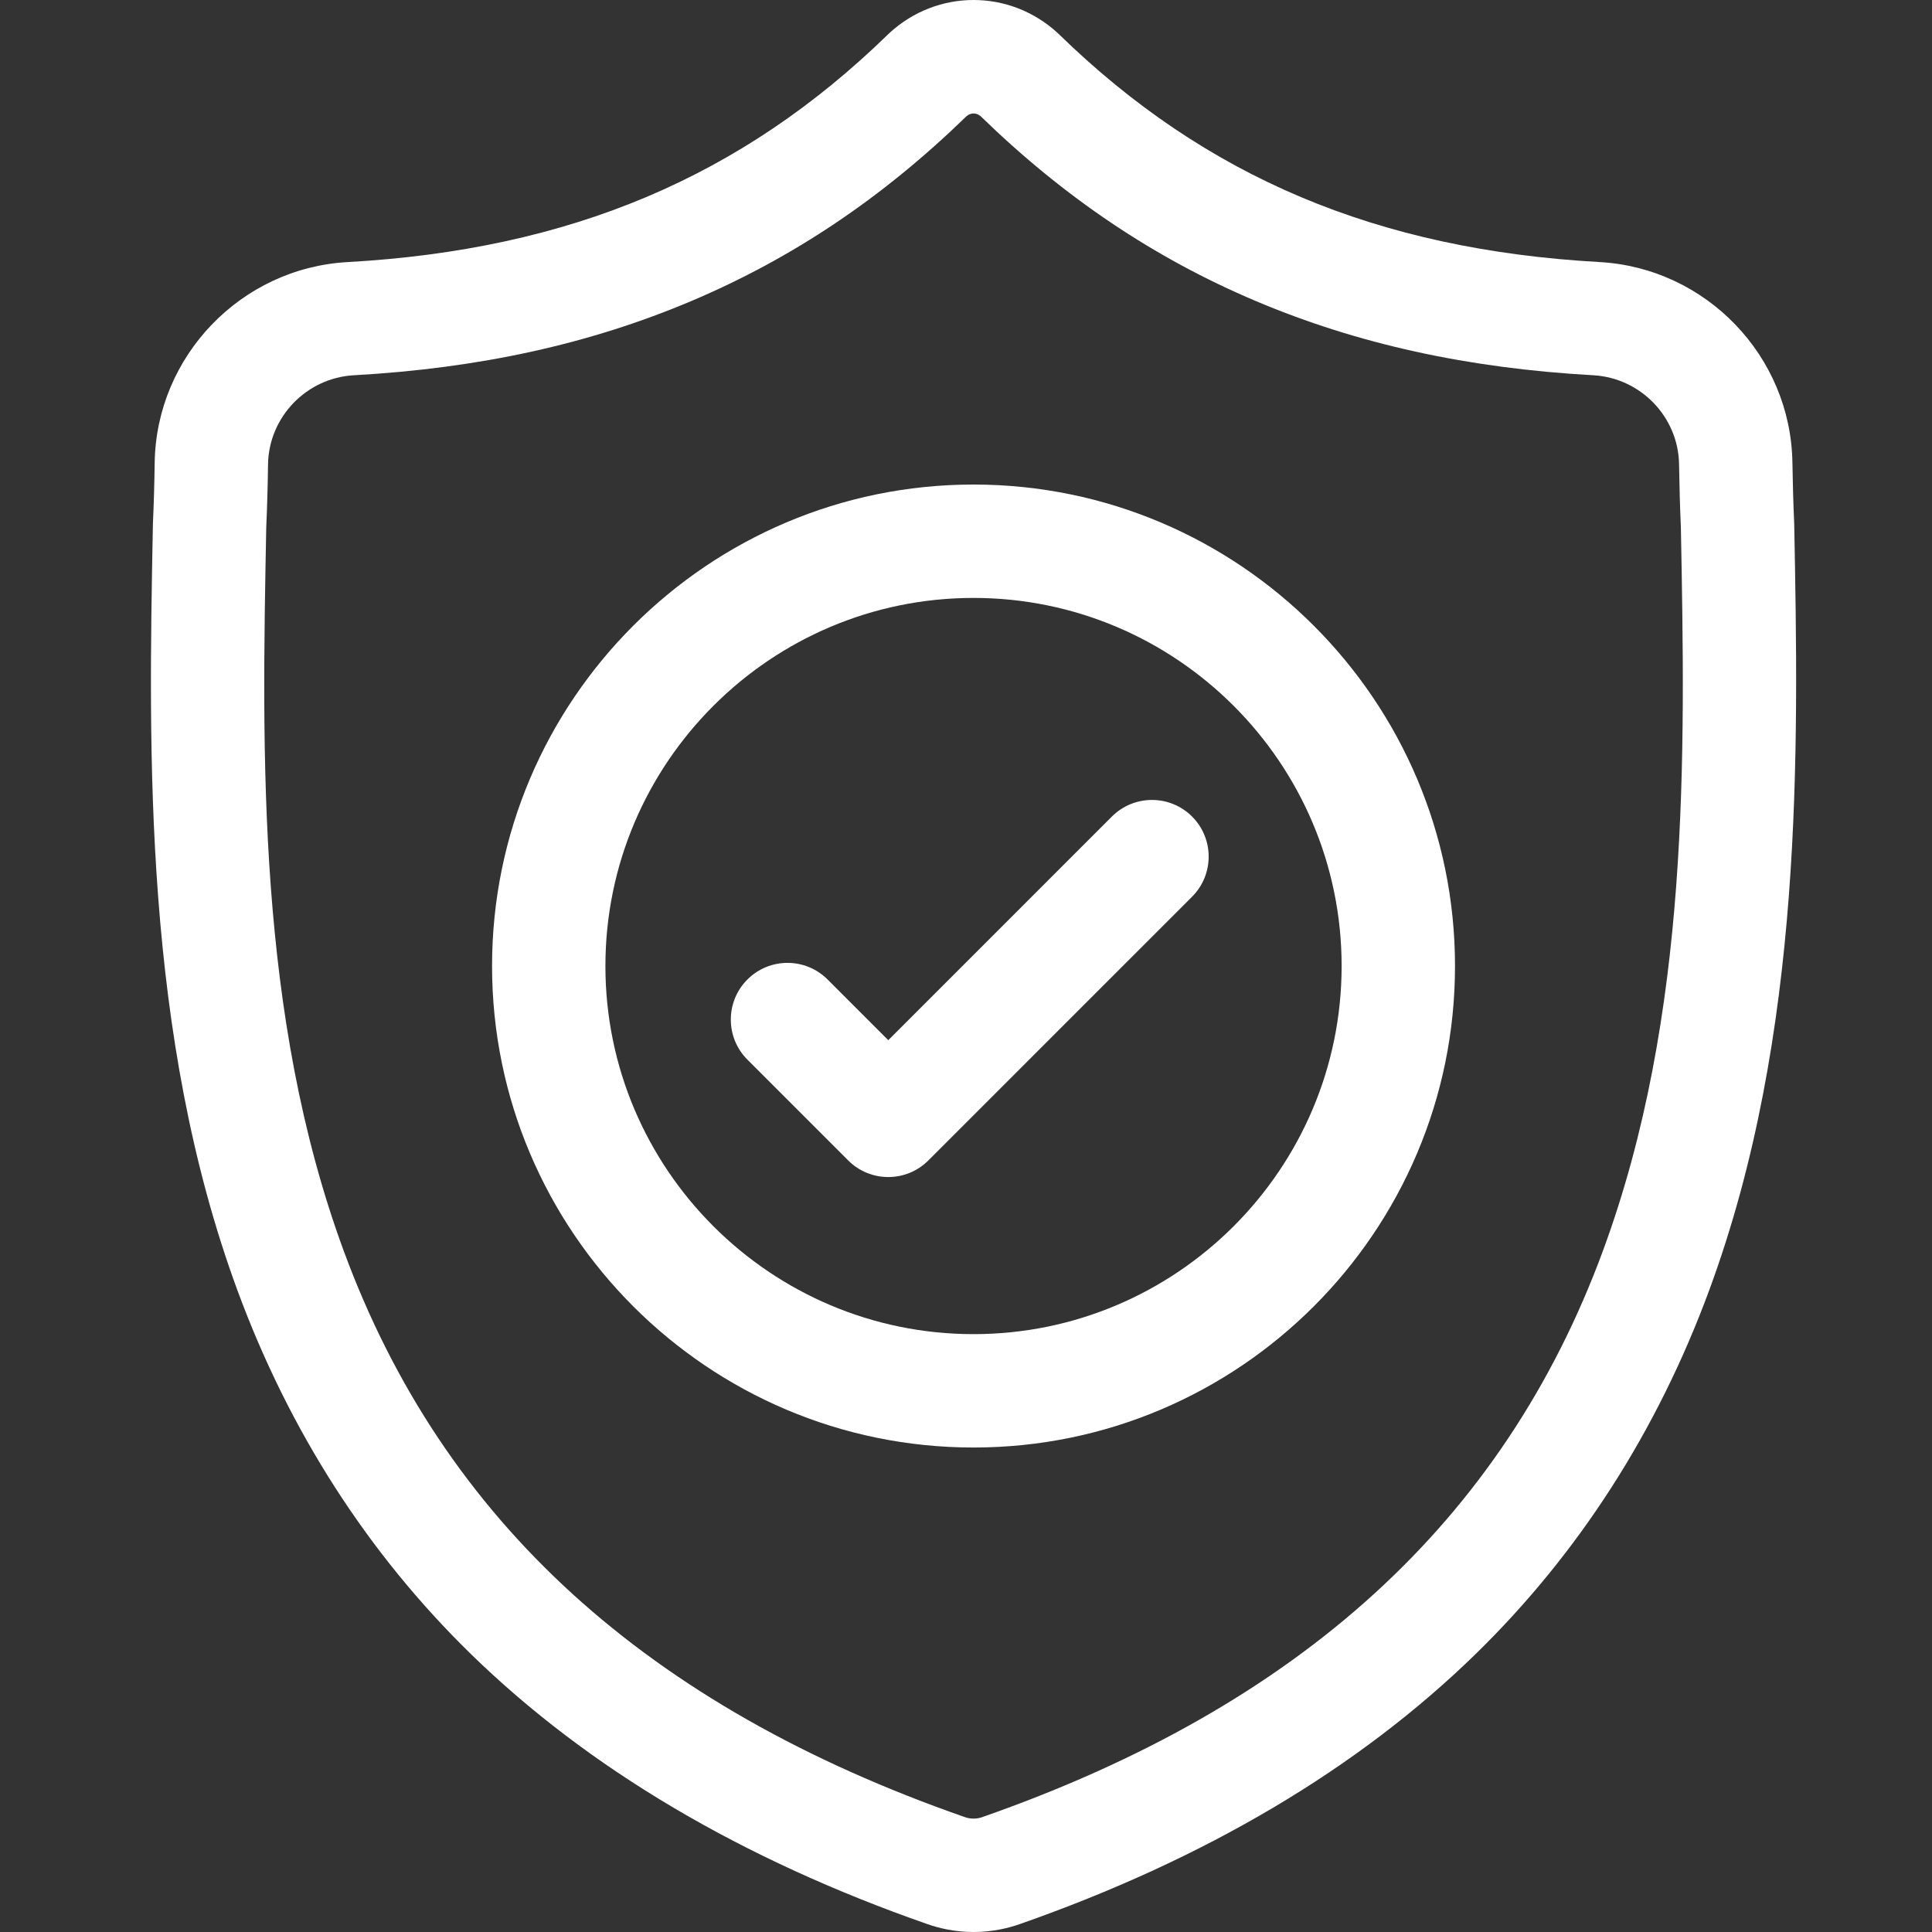
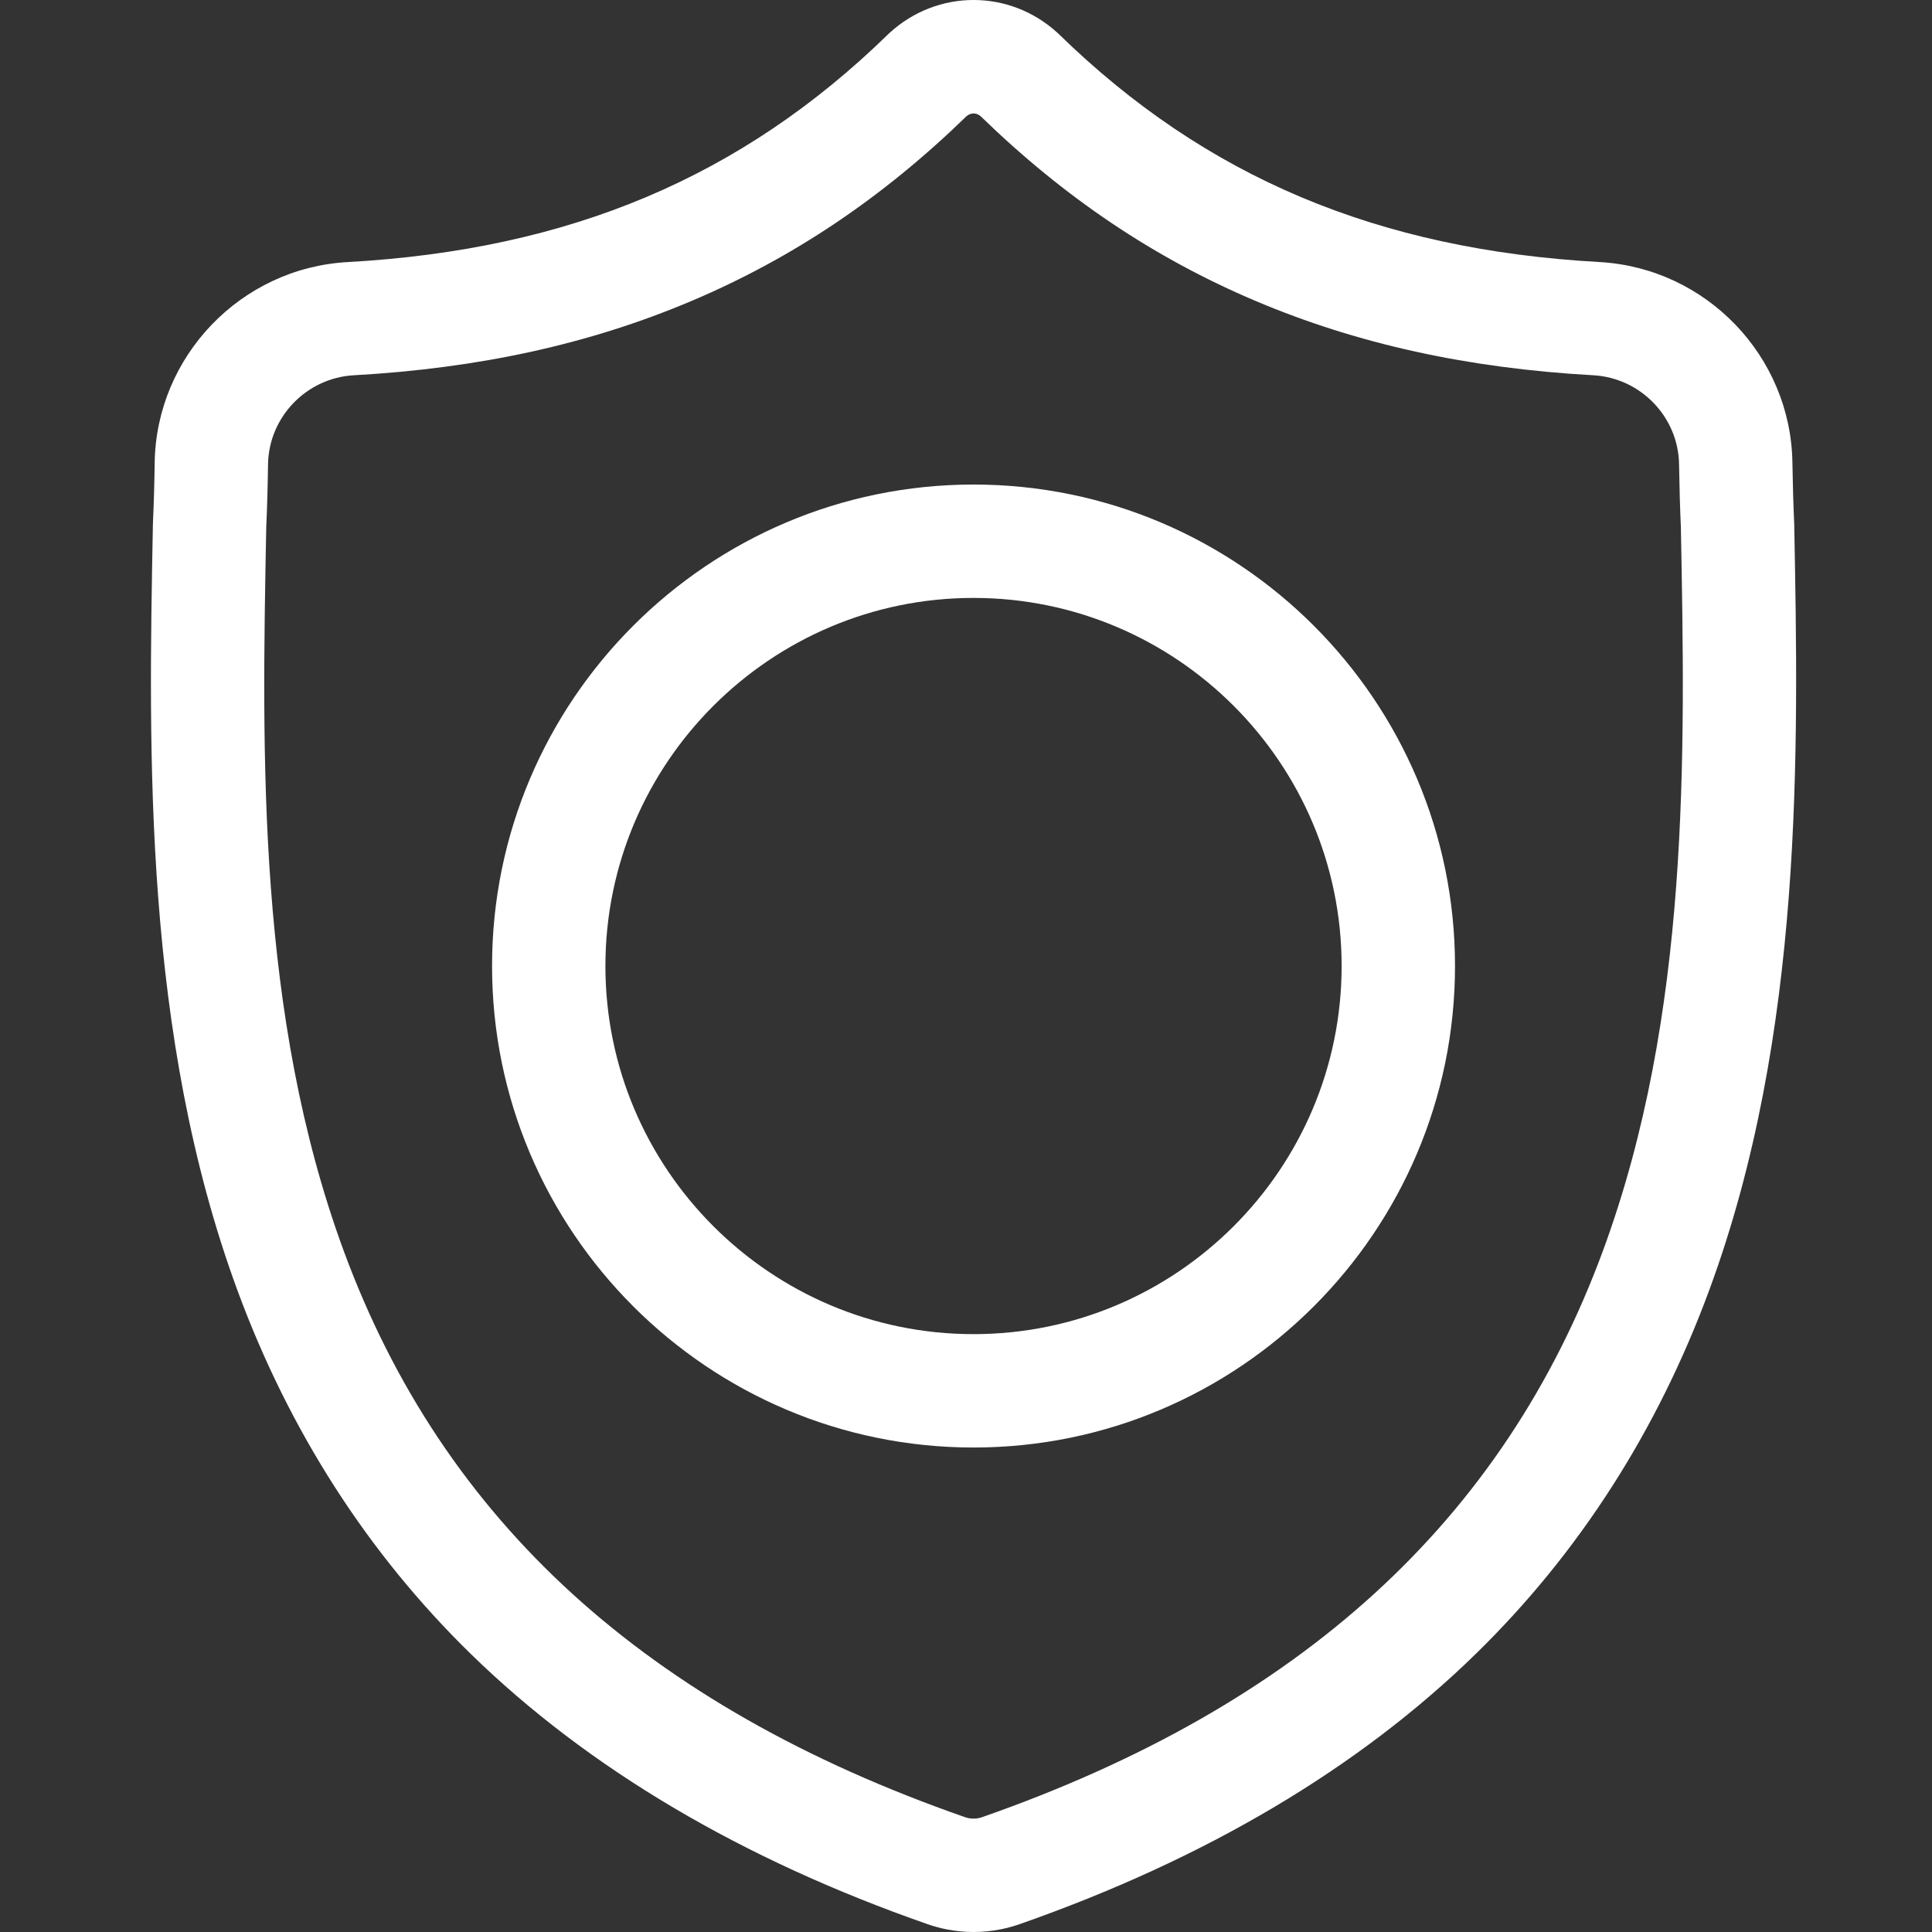
<svg xmlns="http://www.w3.org/2000/svg" width="64" height="64" viewBox="0 0 64 64" fill="none">
  <rect x="0" y="0" width="64" height="64" fill="#333333" stroke="none" />
  <path d="M59.436 17.365L59.434 17.315C59.406 16.7 59.388 16.05 59.376 15.326C59.324 11.797 56.519 8.879 52.99 8.681C45.631 8.271 39.939 5.871 35.075 1.13L35.034 1.091C33.447 -0.364 31.054 -0.364 29.467 1.091L29.426 1.13C24.562 5.871 18.87 8.271 11.511 8.682C7.982 8.879 5.177 11.797 5.124 15.327C5.114 16.046 5.095 16.696 5.067 17.315L5.064 17.431C4.921 24.934 4.743 34.273 7.867 42.749C9.585 47.41 12.187 51.462 15.599 54.792C19.486 58.585 24.577 61.596 30.73 63.742C30.93 63.812 31.138 63.868 31.35 63.911C31.649 63.97 31.95 64 32.25 64C32.551 64 32.852 63.97 33.151 63.911C33.363 63.868 33.572 63.811 33.773 63.741C39.919 61.591 45.005 58.579 48.888 54.786C52.299 51.455 54.901 47.402 56.62 42.74C59.756 34.238 59.578 24.882 59.436 17.365ZM53.097 41.441C49.802 50.374 43.076 56.509 32.534 60.196C32.496 60.209 32.456 60.22 32.415 60.228C32.306 60.249 32.195 60.249 32.085 60.228C32.044 60.219 32.004 60.209 31.967 60.196C21.414 56.516 14.684 50.384 11.391 41.45C8.512 33.637 8.675 25.065 8.819 17.503L8.82 17.46C8.849 16.811 8.869 16.13 8.879 15.382C8.903 13.815 10.151 12.519 11.721 12.431C15.885 12.199 19.543 11.394 22.904 9.971C26.261 8.55 29.243 6.547 32.018 3.848C32.159 3.729 32.342 3.729 32.483 3.848C35.259 6.547 38.24 8.55 41.597 9.971C44.958 11.394 48.616 12.199 52.781 12.431C54.35 12.519 55.599 13.815 55.621 15.382C55.633 16.134 55.652 16.815 55.681 17.46C55.825 25.032 55.984 33.611 53.097 41.441Z" fill="white" />
  <path d="M32.249 16.051C23.454 16.051 16.3 23.207 16.3 32.001C16.3 40.796 23.454 47.951 32.249 47.951C41.044 47.951 48.199 40.796 48.199 32.001C48.199 23.207 41.044 16.051 32.249 16.051ZM32.249 44.195C25.525 44.195 20.055 38.725 20.055 32.001C20.055 25.277 25.525 19.807 32.249 19.807C38.973 19.807 44.443 25.277 44.443 32.001C44.443 38.725 38.973 44.195 32.249 44.195Z" fill="white" />
-   <path d="M36.833 27.049L29.425 34.458L27.415 32.447C26.681 31.713 25.492 31.713 24.759 32.447C24.026 33.18 24.026 34.369 24.759 35.102L28.098 38.441C28.464 38.808 28.945 38.991 29.425 38.991C29.906 38.991 30.386 38.808 30.753 38.441L39.489 29.705C40.222 28.971 40.222 27.782 39.489 27.049C38.756 26.316 37.567 26.316 36.833 27.049Z" fill="white" />
</svg>